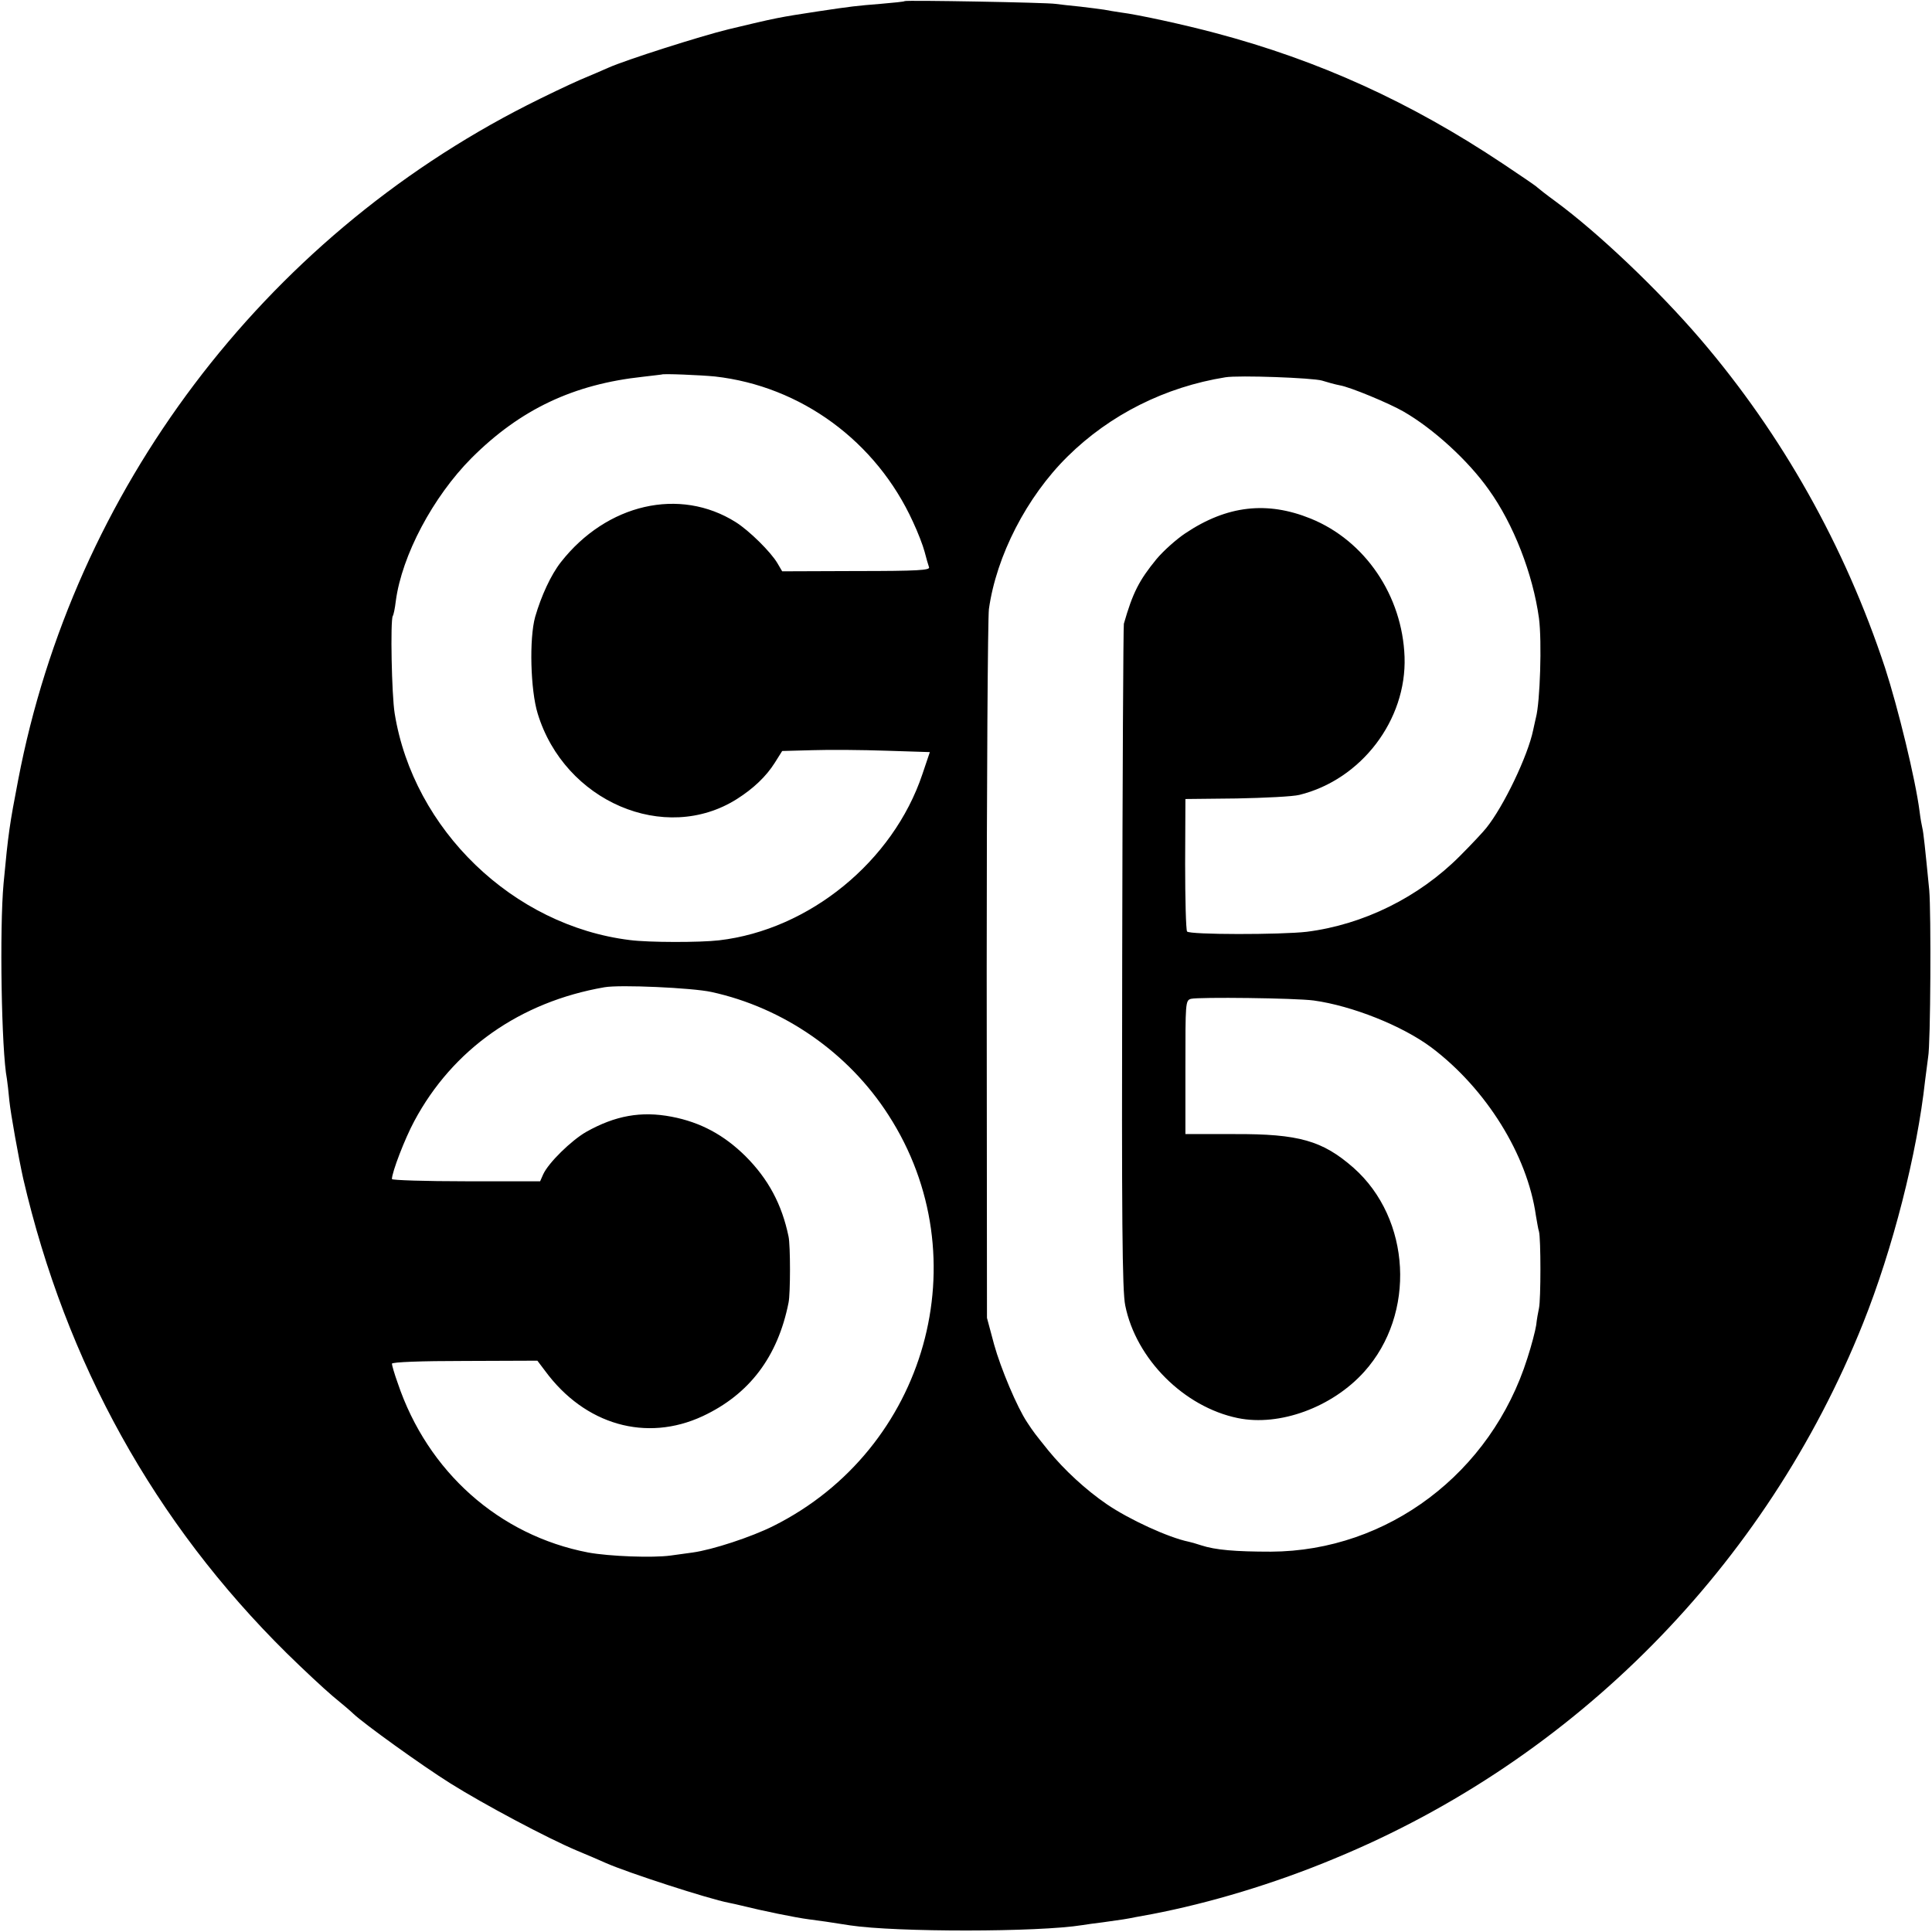
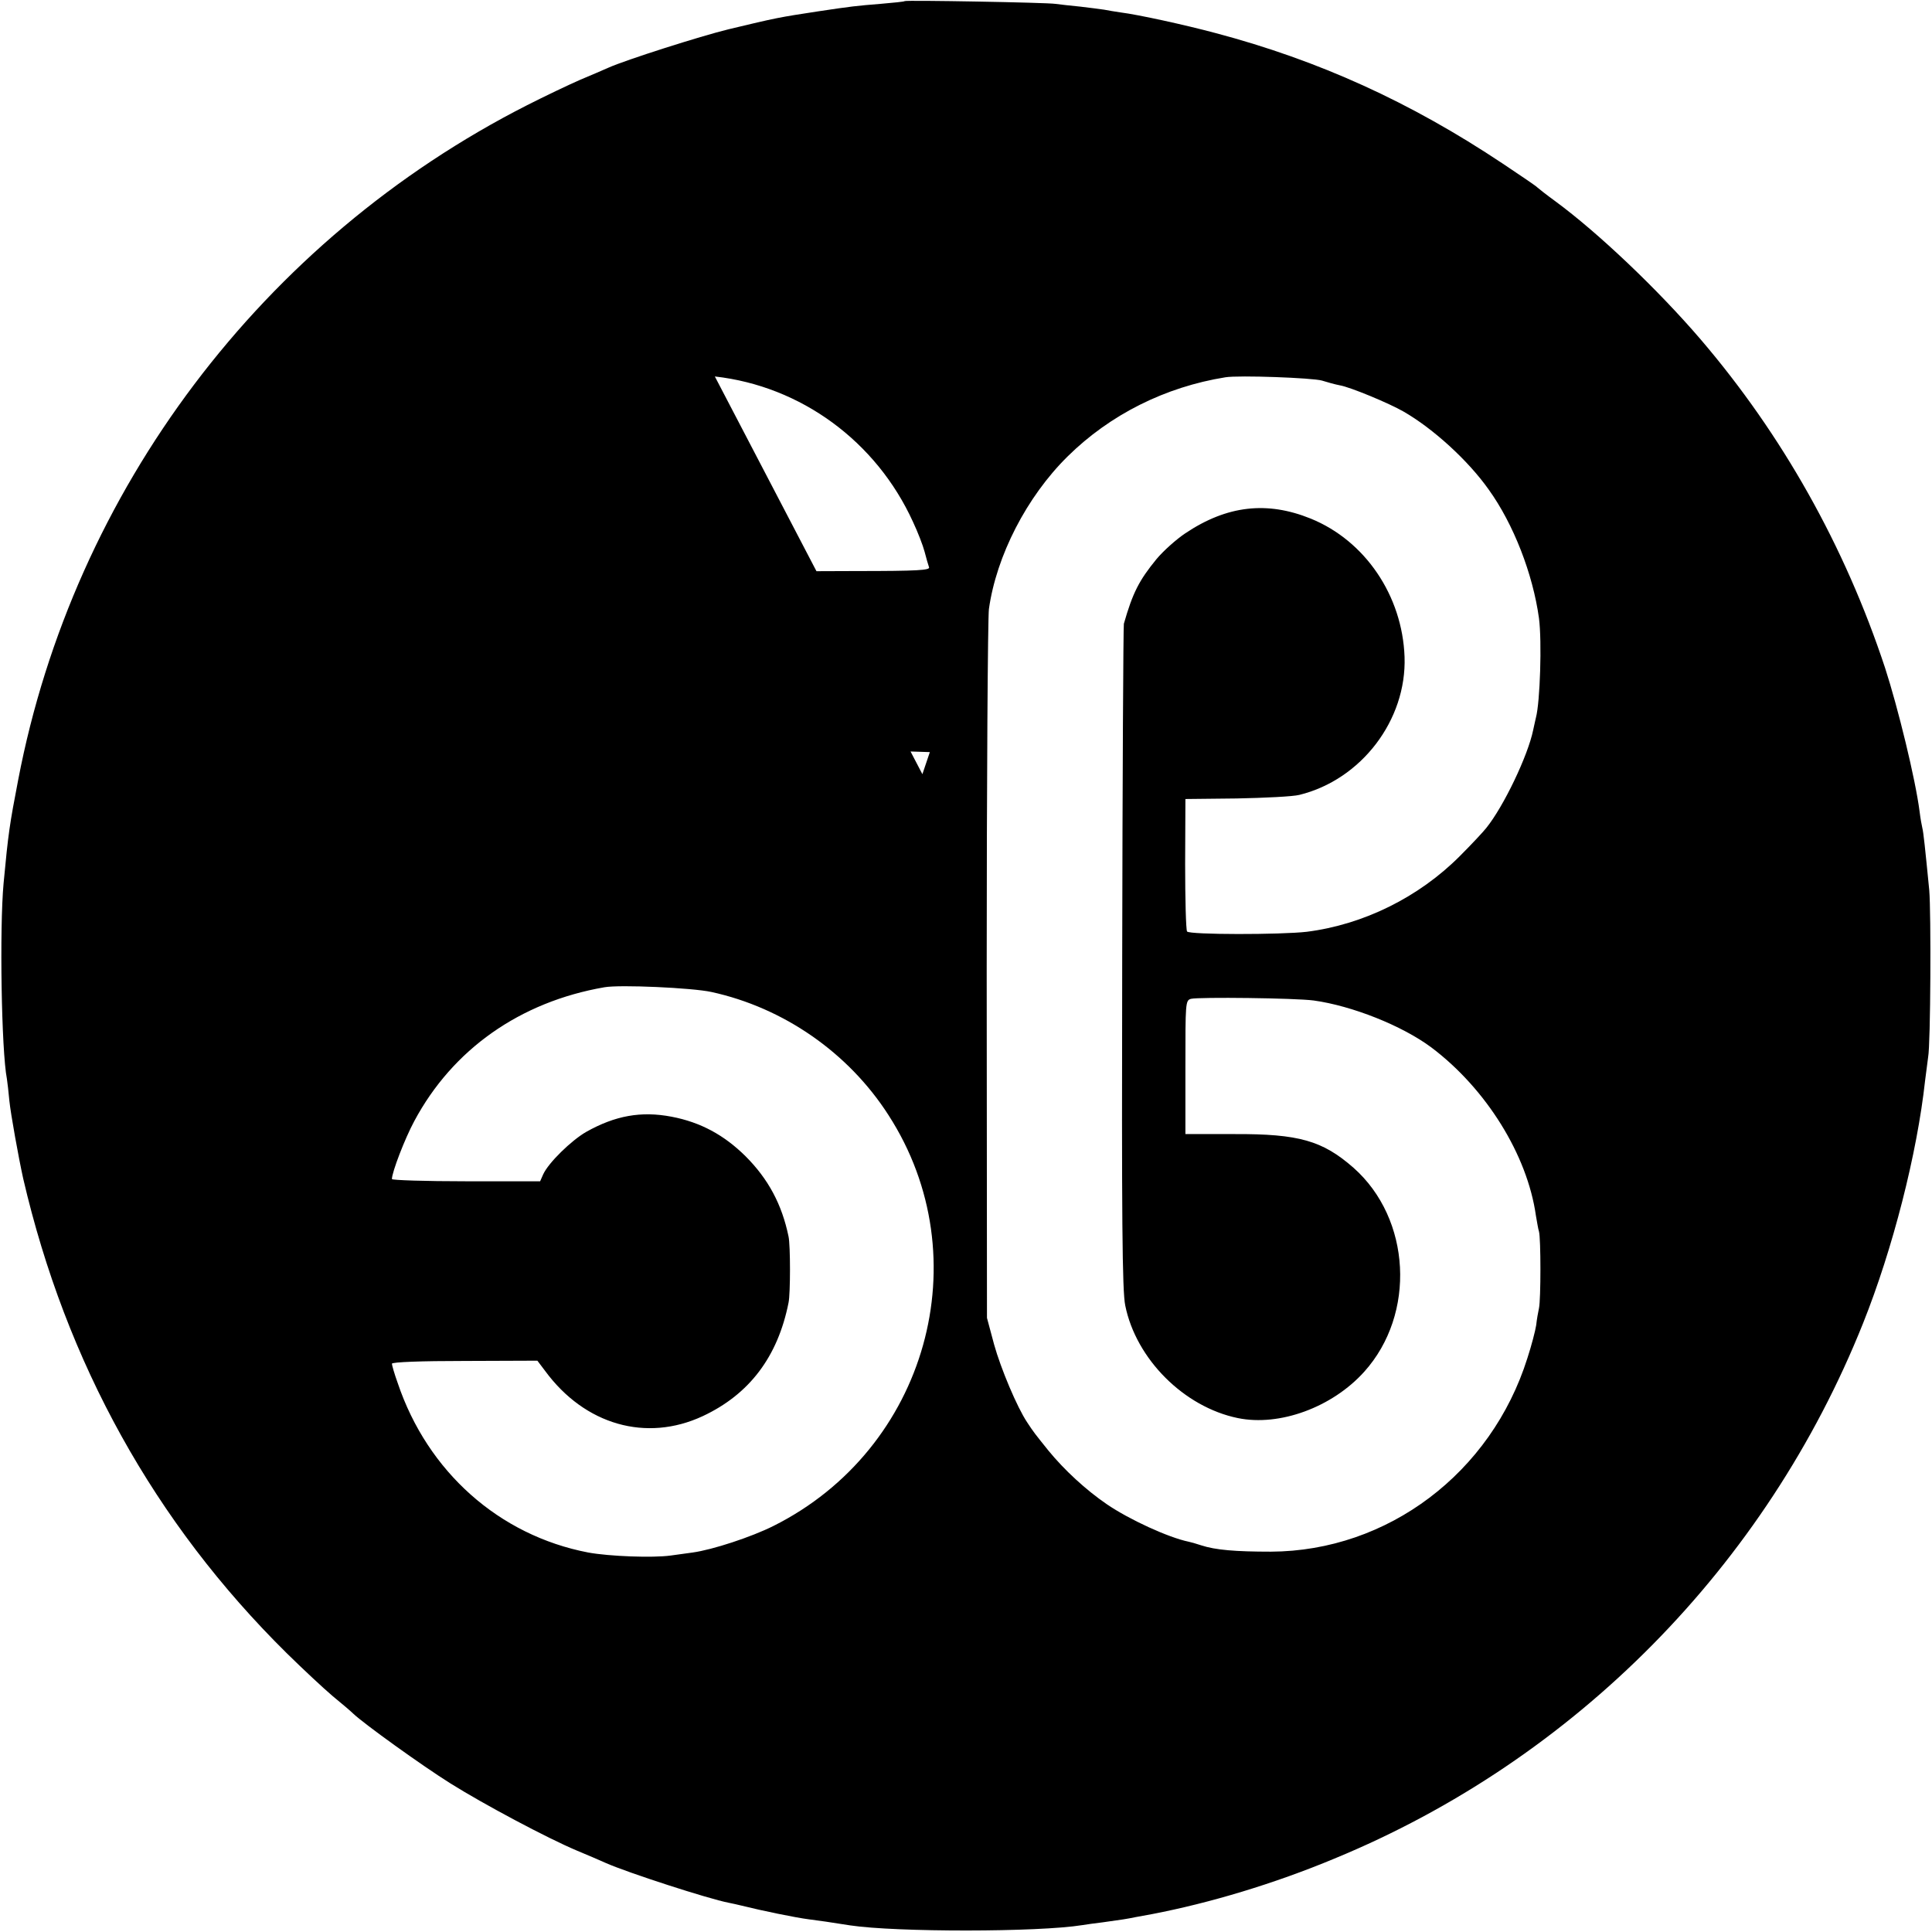
<svg xmlns="http://www.w3.org/2000/svg" version="1.0" width="700pt" height="700pt" viewBox="0 0 700 700" preserveAspectRatio="xMidYMid meet">
  <g transform="translate(0,700) scale(0.1,-0.1)" fill="#000000" stroke="none">
-     <path d="M3278 6996 c-1 -2 -41 -6 -88 -10 -87 -7 -105 -9 -225 -27 -144 -22 -150 -23 -325 -65 -103 -25 -375 -112 -435 -139 -16 -7 -64 -28 -105 -45 -41 -18 -127 -59 -190 -91 -958 -487 -1643 -1395 -1844 -2444 -31 -161 -36 -193 -53 -375 -15 -162 -8 -607 12 -709 2 -12 6 -48 9 -80 5 -48 33 -204 50 -281 155 -668 476 -1247 955 -1720 59 -58 133 -127 166 -155 33 -27 67 -56 75 -64 39 -37 249 -188 351 -252 121 -76 352 -199 459 -244 36 -15 83 -35 105 -45 79 -35 372 -130 445 -144 14 -3 34 -7 45 -10 76 -19 198 -44 245 -50 32 -4 82 -11 150 -22 166 -25 682 -25 842 1 13 2 46 7 73 10 72 10 86 12 120 19 17 3 44 8 60 11 208 40 442 110 660 201 871 359 1564 1061 1915 1939 108 270 196 615 225 880 4 33 9 71 11 85 9 46 11 524 4 605 -15 153 -21 210 -25 225 -2 8 -7 35 -10 60 -15 117 -78 375 -125 520 -146 442 -373 845 -668 1190 -156 182 -372 387 -527 501 -33 24 -62 47 -65 50 -3 4 -59 42 -125 86 -336 224 -667 374 -1040 473 -112 30 -281 67 -345 75 -19 3 -46 7 -60 10 -13 2 -52 7 -86 11 -33 3 -74 8 -90 10 -33 5 -540 14 -546 10z m-688 -1360 c312 -35 585 -235 718 -527 17 -36 36 -85 42 -108 6 -23 13 -48 16 -56 5 -11 -40 -14 -263 -14 l-269 -1 -17 29 c-24 41 -102 118 -151 149 -203 128 -468 67 -634 -145 -36 -46 -71 -122 -93 -198 -22 -79 -17 -265 9 -350 97 -319 461 -475 722 -310 60 38 106 82 137 131 l27 43 111 3 c60 2 181 1 267 -2 l157 -5 -27 -80 c-106 -316 -410 -564 -737 -602 -69 -8 -254 -8 -323 1 -423 52 -784 400 -852 821 -11 67 -16 337 -7 353 3 4 8 28 11 54 22 166 135 378 274 518 177 177 370 268 622 295 36 4 66 8 67 8 3 4 142 -2 193 -7z m2200 -15 c19 -6 48 -14 64 -17 37 -6 179 -65 231 -95 108 -62 235 -178 309 -283 90 -125 160 -306 182 -466 11 -84 4 -304 -11 -360 -1 -3 -5 -23 -10 -45 -19 -93 -107 -277 -170 -355 -11 -14 -53 -59 -95 -101 -149 -150 -350 -249 -555 -275 -95 -11 -425 -11 -434 1 -4 5 -7 116 -7 245 l1 235 185 2 c102 2 205 7 228 13 224 55 389 271 381 500 -8 222 -143 421 -340 501 -158 64 -303 48 -454 -53 -33 -22 -80 -64 -105 -94 -63 -77 -86 -122 -118 -234 -2 -8 -5 -553 -6 -1210 -2 -948 0 -1208 11 -1260 39 -194 213 -368 408 -408 151 -31 342 39 458 168 188 209 170 554 -39 739 -112 98 -197 123 -432 122 l-177 0 0 242 c0 234 0 242 20 248 28 7 378 3 445 -6 138 -19 320 -91 426 -170 198 -149 348 -389 379 -610 4 -22 8 -48 11 -57 7 -24 7 -247 0 -278 -3 -14 -8 -41 -10 -61 -3 -20 -17 -74 -32 -120 -131 -416 -506 -699 -929 -701 -129 0 -201 6 -253 23 -18 6 -39 12 -45 13 -73 15 -215 80 -297 136 -76 52 -154 124 -212 195 -49 61 -53 66 -76 101 -37 55 -96 196 -120 282 l-26 97 -1 1255 c0 690 4 1281 8 1313 27 193 137 407 285 553 154 152 354 252 572 287 49 8 316 -2 350 -12z m-2213 -2215 c262 -57 497 -220 642 -446 334 -517 139 -1211 -417 -1489 -80 -40 -220 -86 -292 -96 -30 -4 -66 -9 -80 -11 -65 -9 -223 -3 -299 11 -323 62 -582 293 -690 614 -12 33 -21 65 -21 70 0 6 105 10 264 10 l263 1 28 -37 c144 -196 367 -259 571 -164 169 79 272 215 311 411 7 33 7 208 0 240 -24 116 -73 208 -156 291 -78 77 -163 123 -268 143 -110 21 -204 4 -309 -55 -54 -31 -137 -112 -156 -154 l-11 -25 -269 0 c-147 0 -268 4 -268 8 0 25 47 147 81 210 139 260 383 432 689 485 56 10 318 -2 387 -17z" />
+     <path d="M3278 6996 c-1 -2 -41 -6 -88 -10 -87 -7 -105 -9 -225 -27 -144 -22 -150 -23 -325 -65 -103 -25 -375 -112 -435 -139 -16 -7 -64 -28 -105 -45 -41 -18 -127 -59 -190 -91 -958 -487 -1643 -1395 -1844 -2444 -31 -161 -36 -193 -53 -375 -15 -162 -8 -607 12 -709 2 -12 6 -48 9 -80 5 -48 33 -204 50 -281 155 -668 476 -1247 955 -1720 59 -58 133 -127 166 -155 33 -27 67 -56 75 -64 39 -37 249 -188 351 -252 121 -76 352 -199 459 -244 36 -15 83 -35 105 -45 79 -35 372 -130 445 -144 14 -3 34 -7 45 -10 76 -19 198 -44 245 -50 32 -4 82 -11 150 -22 166 -25 682 -25 842 1 13 2 46 7 73 10 72 10 86 12 120 19 17 3 44 8 60 11 208 40 442 110 660 201 871 359 1564 1061 1915 1939 108 270 196 615 225 880 4 33 9 71 11 85 9 46 11 524 4 605 -15 153 -21 210 -25 225 -2 8 -7 35 -10 60 -15 117 -78 375 -125 520 -146 442 -373 845 -668 1190 -156 182 -372 387 -527 501 -33 24 -62 47 -65 50 -3 4 -59 42 -125 86 -336 224 -667 374 -1040 473 -112 30 -281 67 -345 75 -19 3 -46 7 -60 10 -13 2 -52 7 -86 11 -33 3 -74 8 -90 10 -33 5 -540 14 -546 10z m-688 -1360 c312 -35 585 -235 718 -527 17 -36 36 -85 42 -108 6 -23 13 -48 16 -56 5 -11 -40 -14 -263 -14 l-269 -1 -17 29 c-24 41 -102 118 -151 149 -203 128 -468 67 -634 -145 -36 -46 -71 -122 -93 -198 -22 -79 -17 -265 9 -350 97 -319 461 -475 722 -310 60 38 106 82 137 131 l27 43 111 3 c60 2 181 1 267 -2 l157 -5 -27 -80 z m2200 -15 c19 -6 48 -14 64 -17 37 -6 179 -65 231 -95 108 -62 235 -178 309 -283 90 -125 160 -306 182 -466 11 -84 4 -304 -11 -360 -1 -3 -5 -23 -10 -45 -19 -93 -107 -277 -170 -355 -11 -14 -53 -59 -95 -101 -149 -150 -350 -249 -555 -275 -95 -11 -425 -11 -434 1 -4 5 -7 116 -7 245 l1 235 185 2 c102 2 205 7 228 13 224 55 389 271 381 500 -8 222 -143 421 -340 501 -158 64 -303 48 -454 -53 -33 -22 -80 -64 -105 -94 -63 -77 -86 -122 -118 -234 -2 -8 -5 -553 -6 -1210 -2 -948 0 -1208 11 -1260 39 -194 213 -368 408 -408 151 -31 342 39 458 168 188 209 170 554 -39 739 -112 98 -197 123 -432 122 l-177 0 0 242 c0 234 0 242 20 248 28 7 378 3 445 -6 138 -19 320 -91 426 -170 198 -149 348 -389 379 -610 4 -22 8 -48 11 -57 7 -24 7 -247 0 -278 -3 -14 -8 -41 -10 -61 -3 -20 -17 -74 -32 -120 -131 -416 -506 -699 -929 -701 -129 0 -201 6 -253 23 -18 6 -39 12 -45 13 -73 15 -215 80 -297 136 -76 52 -154 124 -212 195 -49 61 -53 66 -76 101 -37 55 -96 196 -120 282 l-26 97 -1 1255 c0 690 4 1281 8 1313 27 193 137 407 285 553 154 152 354 252 572 287 49 8 316 -2 350 -12z m-2213 -2215 c262 -57 497 -220 642 -446 334 -517 139 -1211 -417 -1489 -80 -40 -220 -86 -292 -96 -30 -4 -66 -9 -80 -11 -65 -9 -223 -3 -299 11 -323 62 -582 293 -690 614 -12 33 -21 65 -21 70 0 6 105 10 264 10 l263 1 28 -37 c144 -196 367 -259 571 -164 169 79 272 215 311 411 7 33 7 208 0 240 -24 116 -73 208 -156 291 -78 77 -163 123 -268 143 -110 21 -204 4 -309 -55 -54 -31 -137 -112 -156 -154 l-11 -25 -269 0 c-147 0 -268 4 -268 8 0 25 47 147 81 210 139 260 383 432 689 485 56 10 318 -2 387 -17z" />
  </g>
</svg>